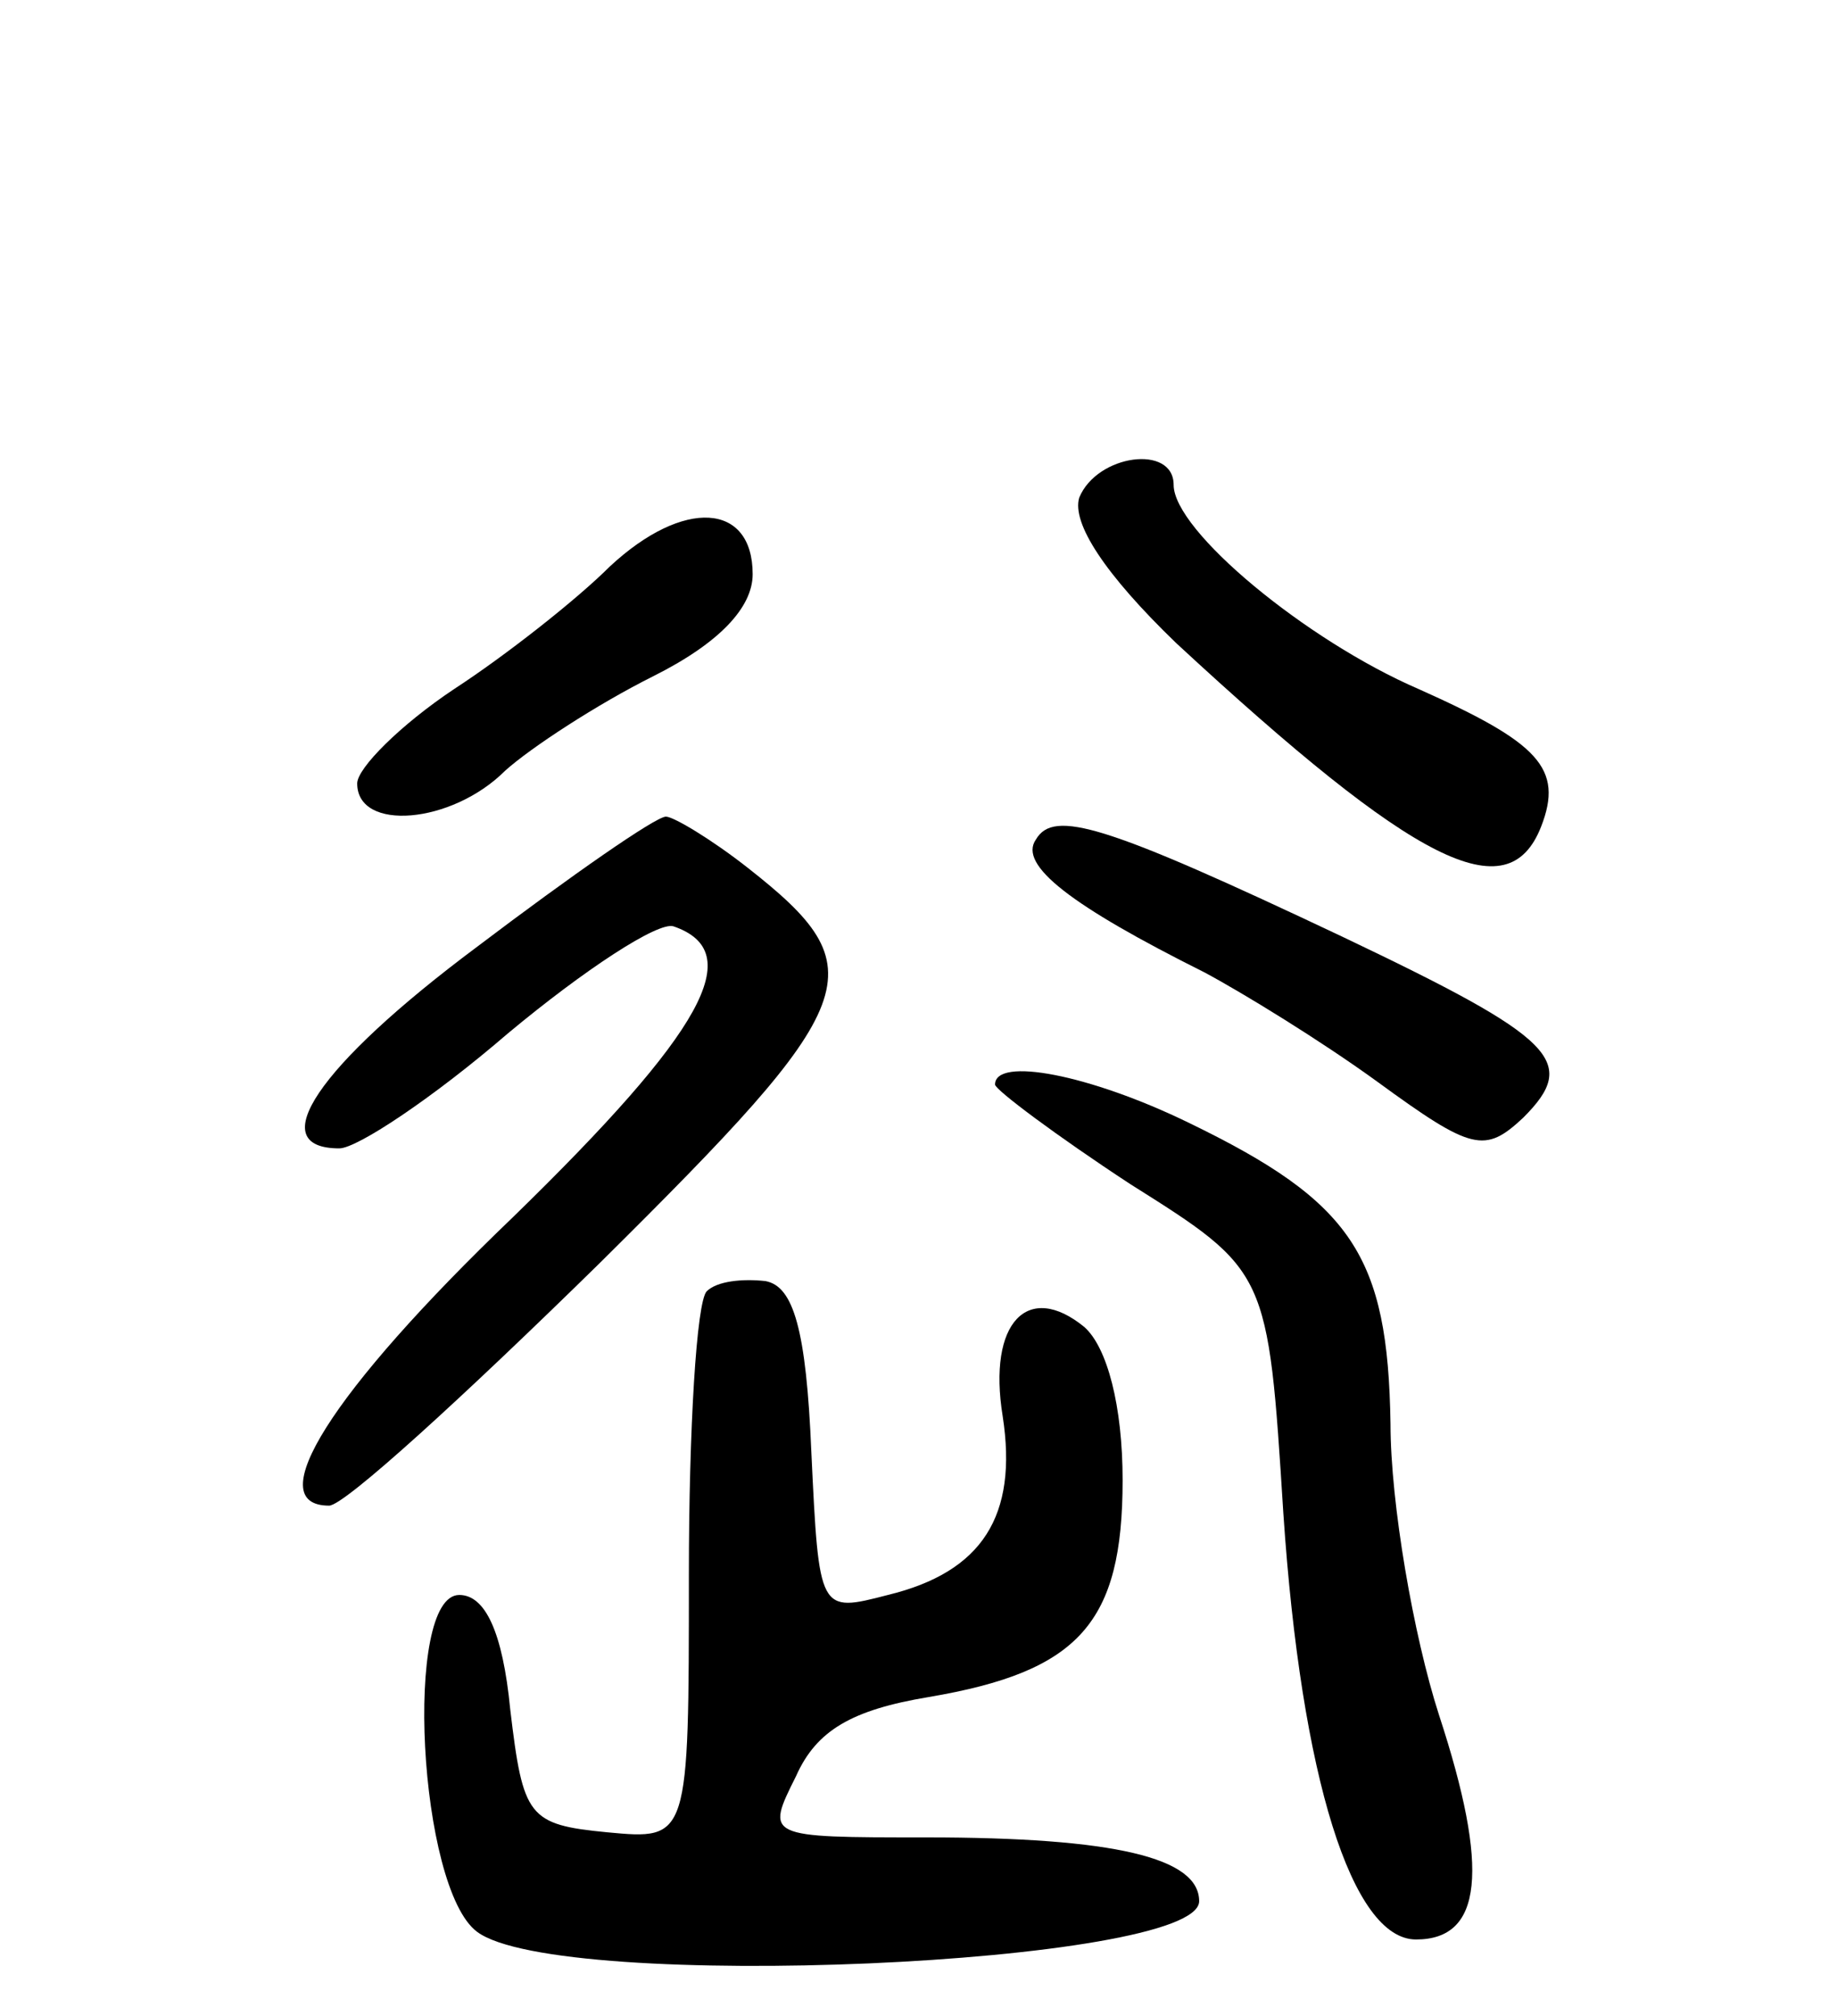
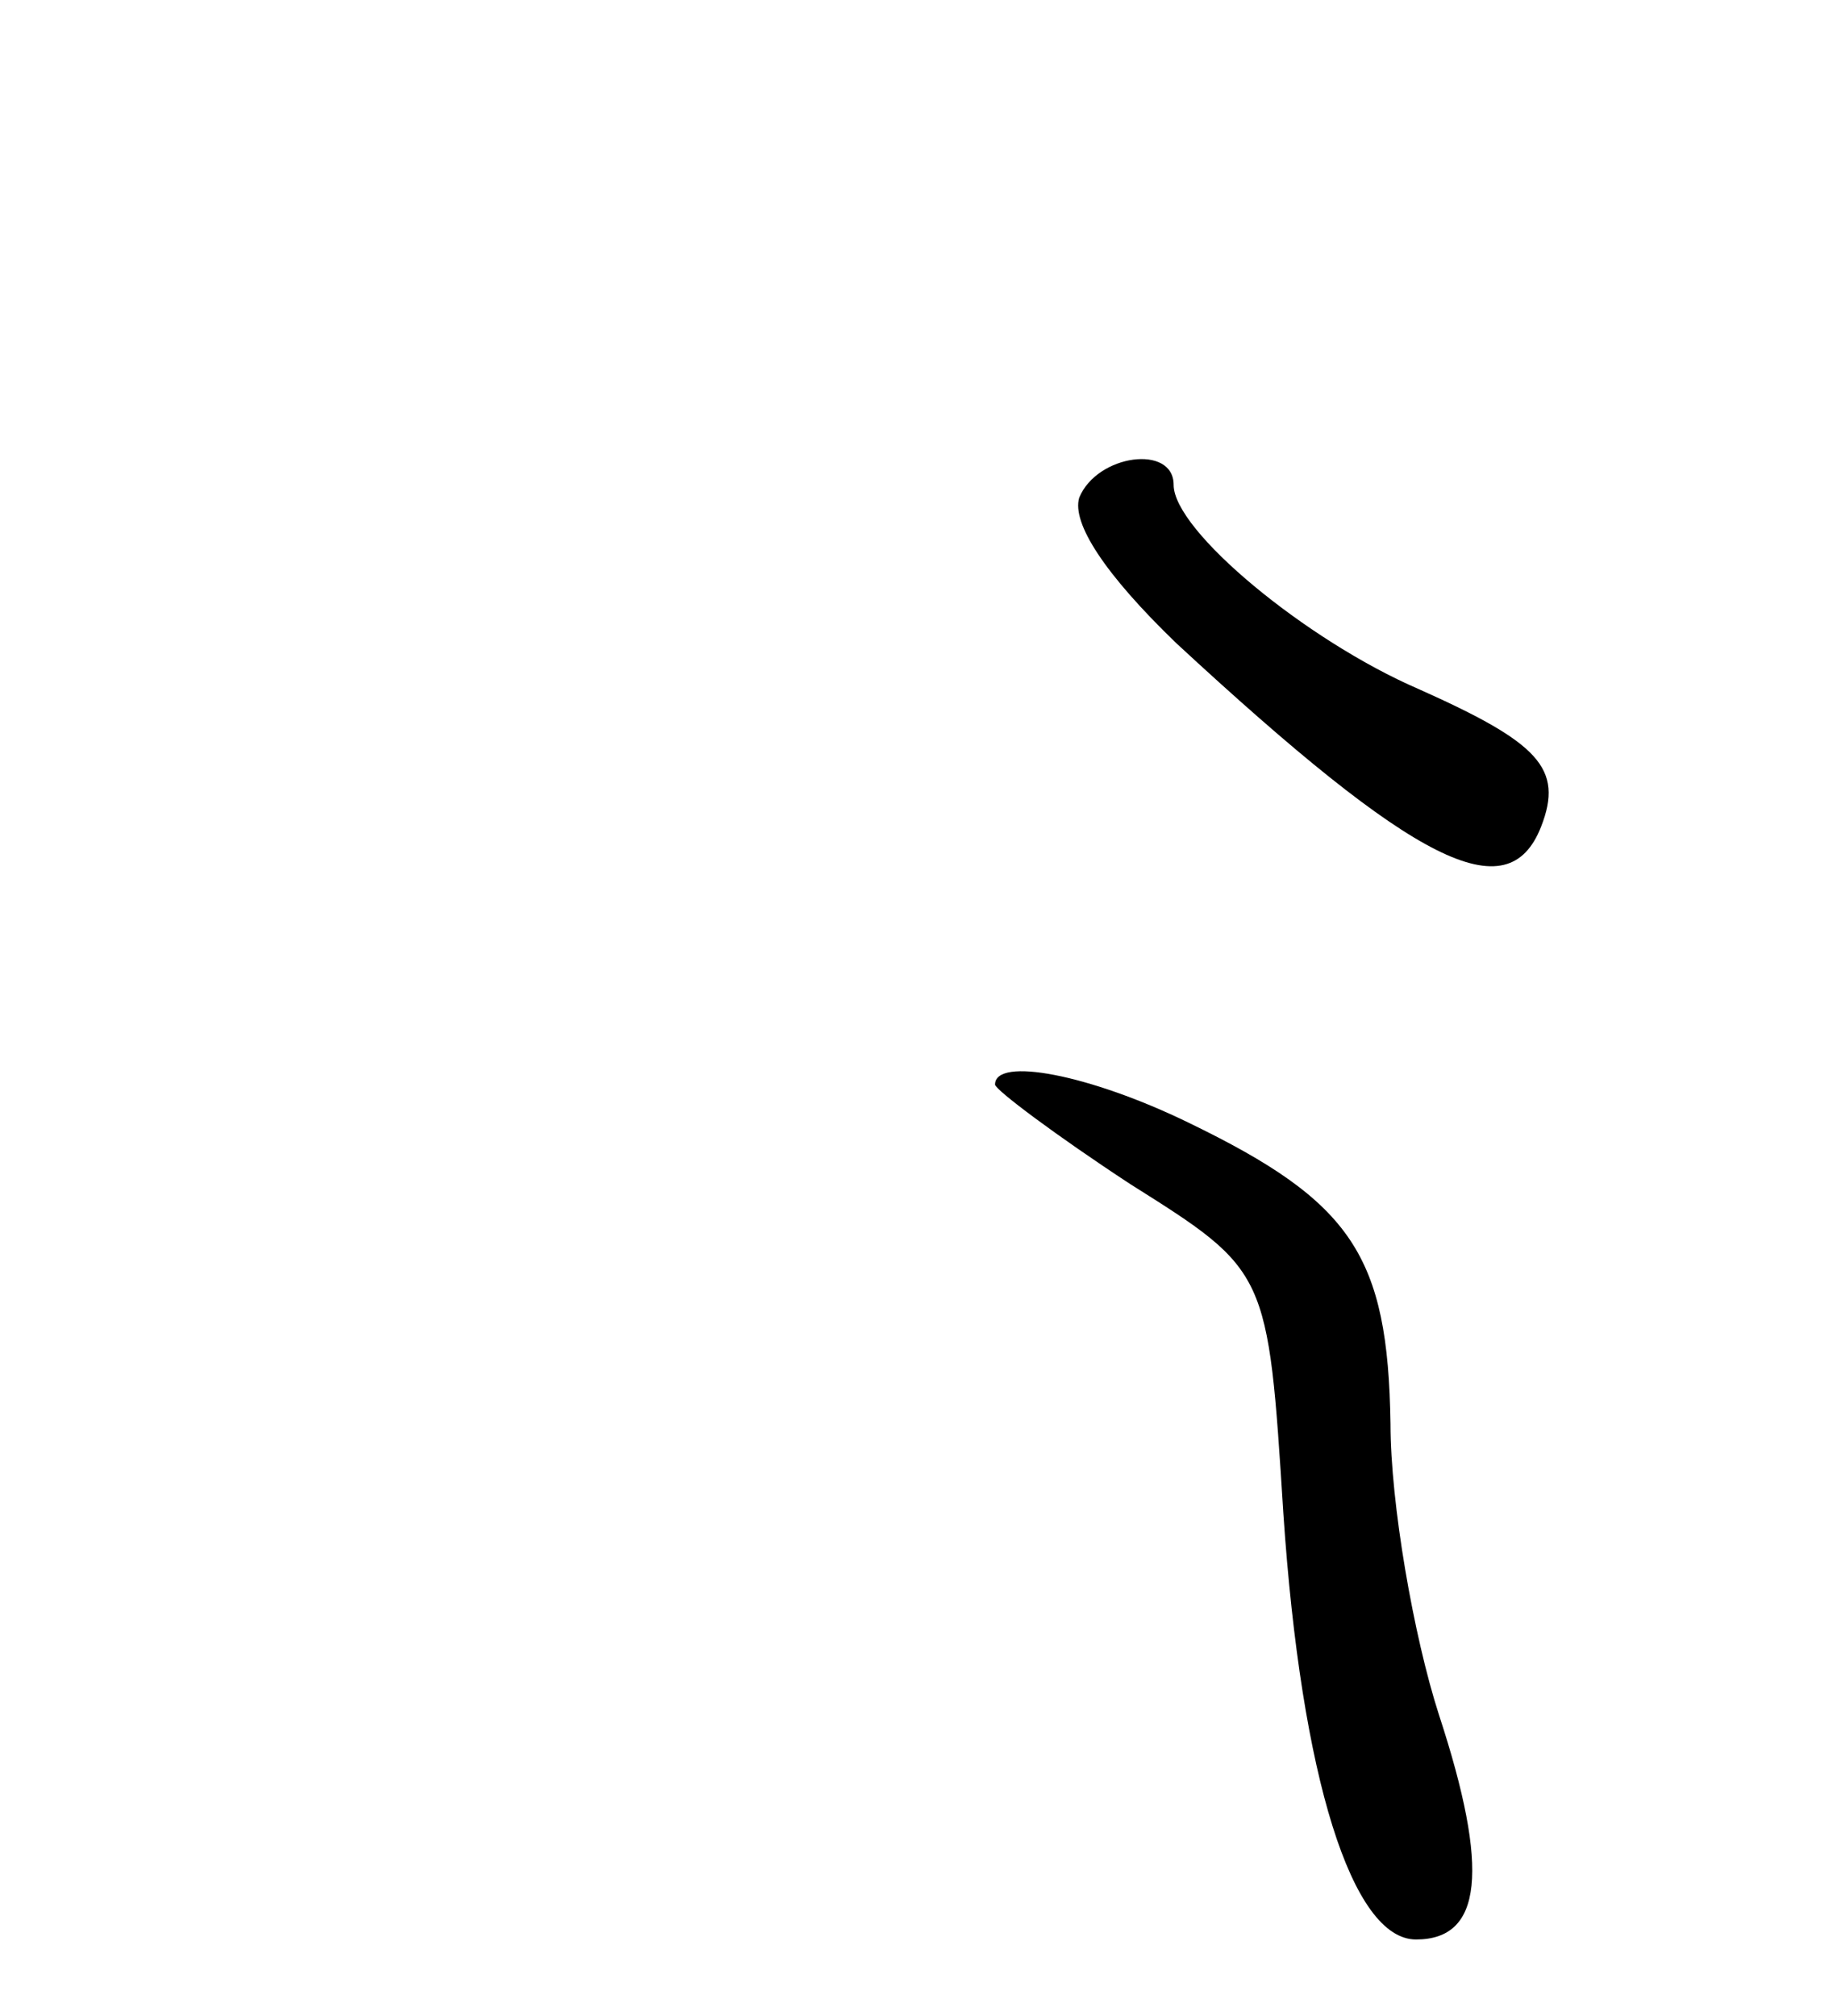
<svg xmlns="http://www.w3.org/2000/svg" version="1.0" width="72" height="79" viewBox="0 0 72 79">
  <g transform="translate(0,79) scale(0.1,-0.1)">
    <path d="M423 595 c-3 -10 10 -30 38 -57 94 -87 130 -105 143 -72 9 23 -1 33 -48 54 -44 19 -96 62 -96 80 0 16 -30 12 -37 -5z" />
-     <path d="M239 568 c-13 -13 -41 -35 -61 -48 -21 -14 -38 -31 -38 -37 0 -19 37 -16 58 5 10 9 36 26 58 37 26 13 39 27 39 40 0 28 -27 30 -56 3z" />
-     <path d="M187 419 c-63 -47 -84 -79 -54 -79 7 0 37 20 66 45 30 25 59 44 65 42 29 -10 12 -41 -63 -114 -72 -69 -99 -113 -72 -113 6 0 53 43 106 95 104 103 109 115 58 155 -14 11 -29 20 -32 20 -4 0 -37 -23 -74 -51z" />
-     <path d="M406 461 c-7 -10 14 -26 66 -52 15 -8 46 -27 68 -43 37 -27 42 -28 57 -14 22 22 13 31 -71 71 -93 44 -113 50 -120 38z" />
    <path d="M390 365 c0 -2 24 -20 53 -39 54 -34 54 -34 60 -129 7 -104 27 -167 52 -167 26 0 29 27 9 88 -10 31 -19 83 -19 114 -1 66 -15 87 -79 118 -39 19 -76 26 -76 15z" />
-     <path d="M277 284 c-4 -4 -7 -54 -7 -111 0 -104 0 -104 -32 -101 -31 3 -33 6 -38 48 -3 31 -10 45 -20 45 -22 0 -16 -115 7 -132 32 -24 283 -13 283 12 0 17 -33 25 -107 25 -63 0 -63 0 -51 24 8 18 22 26 52 31 59 10 76 29 76 85 0 29 -6 52 -15 60 -22 18 -38 2 -32 -35 6 -39 -8 -61 -45 -70 -27 -7 -27 -7 -30 56 -2 48 -7 65 -18 67 -9 1 -19 0 -23 -4z" />
  </g>
</svg>